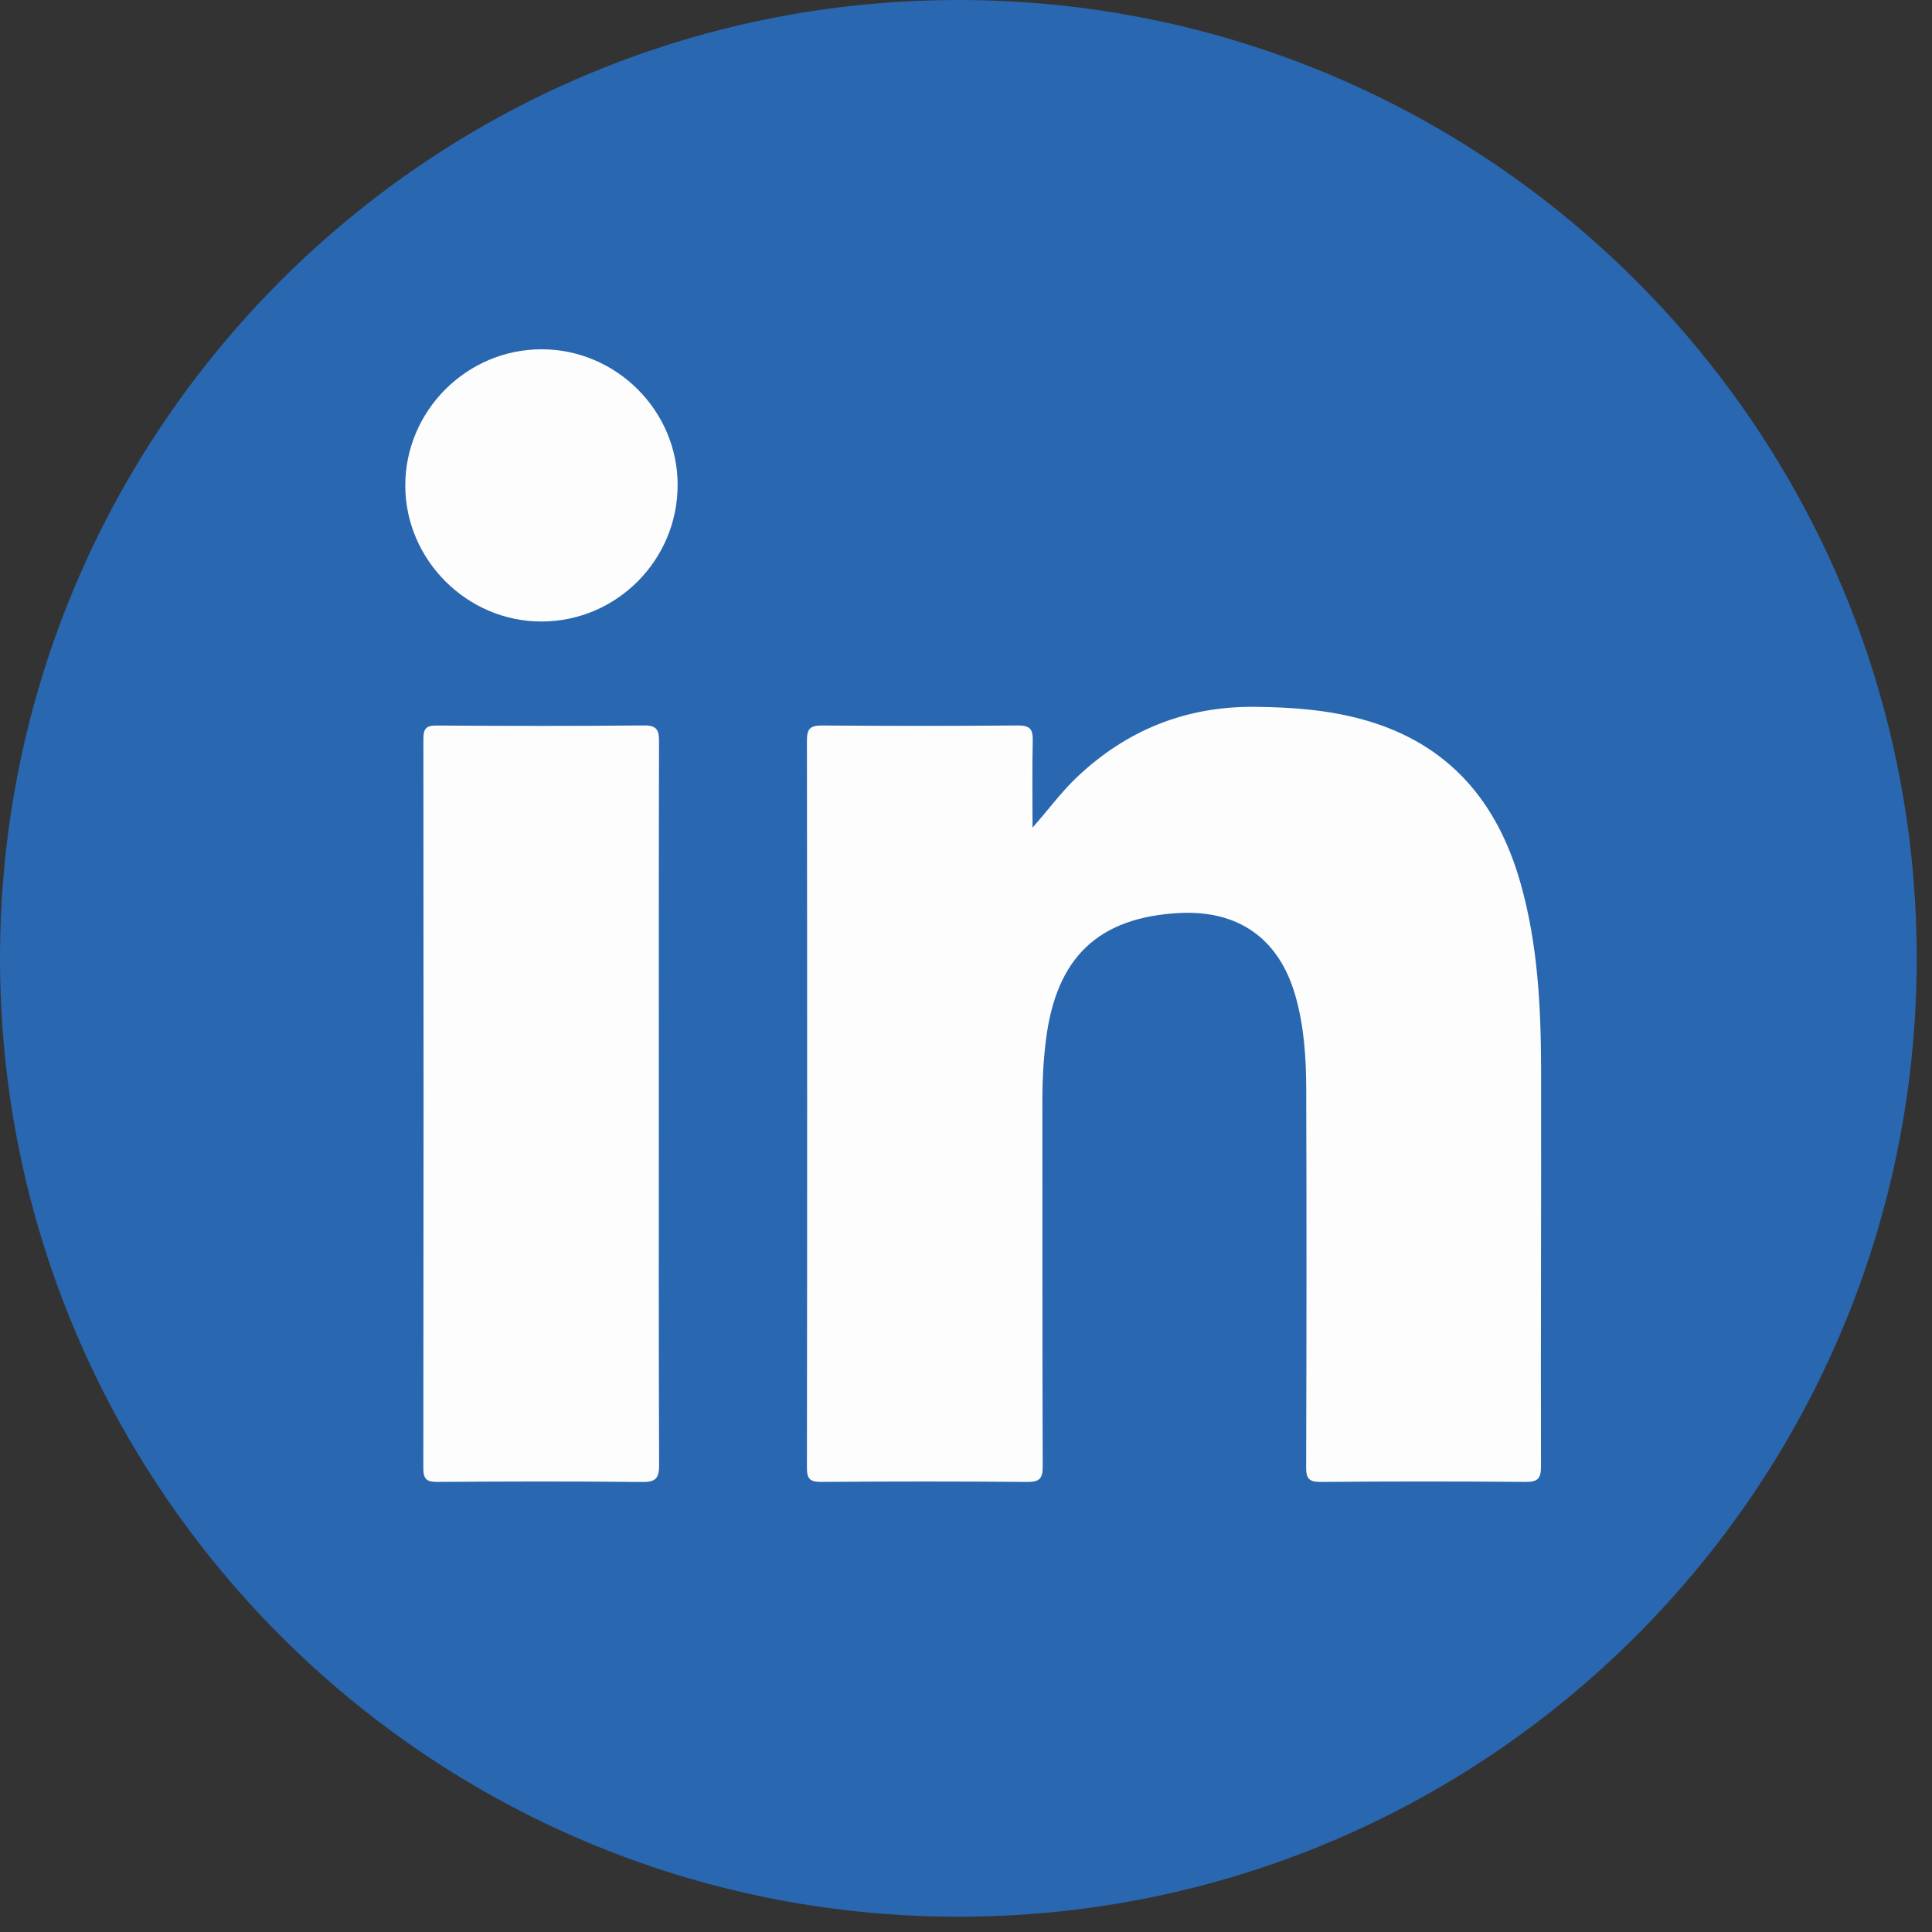
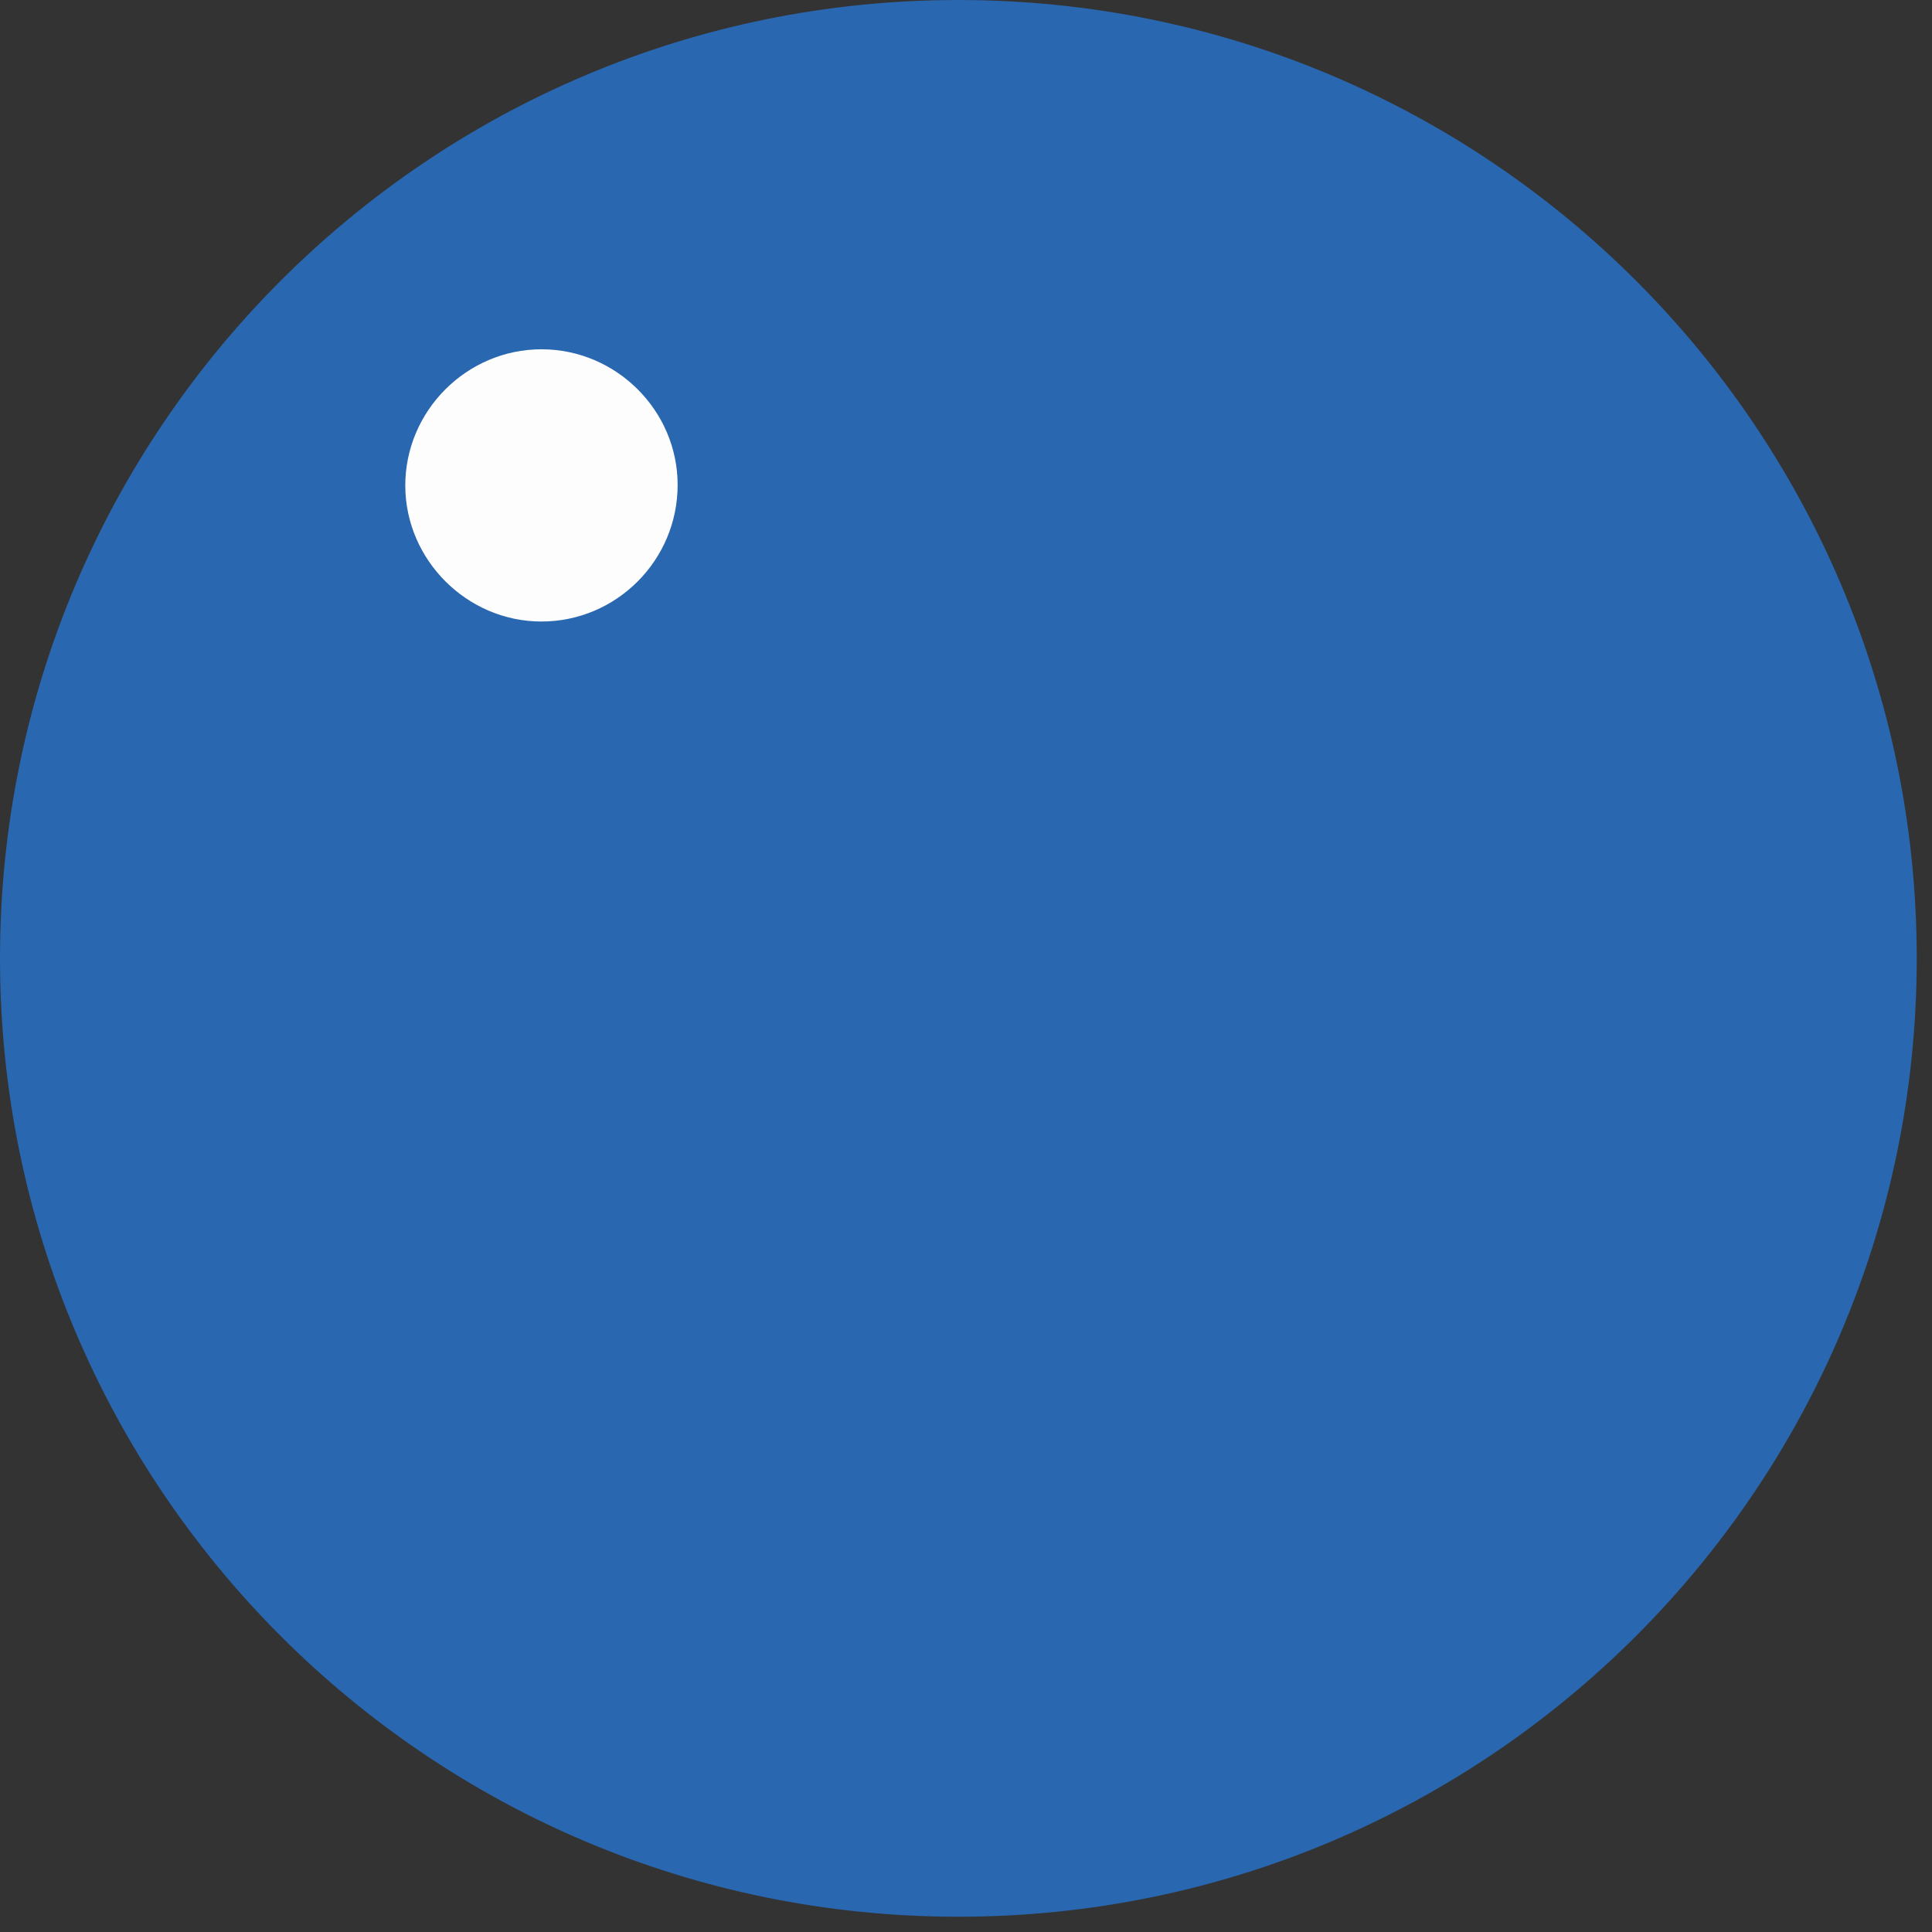
<svg xmlns="http://www.w3.org/2000/svg" width="62" height="62" viewBox="0 0 62 62" fill="none">
  <rect x="0" y="0" width="62" height="62" fill="#333333" stroke="none" />
  <g clip-path="url(#clip0_4006_40)">
-     <path d="M30.755 61.51C47.74 61.51 61.51 47.74 61.51 30.755C61.51 13.769 47.74 0 30.755 0C13.769 0 0 13.769 0 30.755C0 47.74 13.769 61.51 30.755 61.51Z" fill="#2967B0" />
-     <path d="M33.135 26.559C33.64 25.991 34.056 25.415 34.575 24.926C36.17 23.423 38.056 22.665 40.259 22.683C41.47 22.694 42.666 22.781 43.834 23.118C46.503 23.89 48.054 25.728 48.794 28.335C49.349 30.291 49.451 32.298 49.455 34.313C49.462 38.561 49.442 42.81 49.452 47.058C49.453 47.456 49.341 47.56 48.95 47.556C46.761 47.538 44.572 47.538 42.383 47.557C41.998 47.56 41.915 47.441 41.916 47.077C41.928 43.035 41.932 38.992 41.918 34.95C41.915 33.937 41.85 32.924 41.566 31.939C41.043 30.125 39.744 29.2 37.843 29.3C35.248 29.437 33.898 30.723 33.567 33.362C33.488 33.992 33.451 34.623 33.451 35.258C33.455 39.19 33.447 43.121 33.462 47.053C33.463 47.445 33.364 47.561 32.964 47.557C30.759 47.538 28.555 47.54 26.351 47.556C25.997 47.558 25.895 47.463 25.895 47.105C25.905 39.322 25.905 31.538 25.895 23.754C25.895 23.369 26.021 23.28 26.385 23.282C28.479 23.298 30.572 23.299 32.666 23.281C33.051 23.277 33.15 23.402 33.142 23.767C33.121 24.697 33.135 25.628 33.135 26.558V26.559Z" fill="#FDFDFD" />
-     <path d="M21.143 35.455C21.143 39.305 21.136 43.157 21.152 47.007C21.154 47.435 21.047 47.565 20.604 47.559C18.416 47.535 16.229 47.541 14.041 47.556C13.69 47.559 13.585 47.471 13.585 47.108C13.595 39.312 13.595 31.515 13.587 23.718C13.587 23.396 13.664 23.28 14.007 23.283C16.227 23.297 18.447 23.302 20.666 23.28C21.092 23.276 21.151 23.442 21.149 23.807C21.139 27.689 21.143 31.572 21.143 35.454V35.455Z" fill="#FDFDFD" />
+     <path d="M30.755 61.51C47.74 61.51 61.51 47.74 61.51 30.755C61.51 13.769 47.74 0 30.755 0C13.769 0 0 13.769 0 30.755C0 47.74 13.769 61.51 30.755 61.51" fill="#2967B0" />
    <path d="M21.746 15.557C21.749 17.974 19.786 19.945 17.374 19.945C14.993 19.946 13.014 17.974 13.006 15.594C12.998 13.188 14.976 11.206 17.383 11.209C19.774 11.211 21.744 13.174 21.746 15.556L21.746 15.557Z" fill="#FDFDFD" />
  </g>
  <defs>
    <clipPath id="clip0_4006_40">
      <rect width="61.51" height="61.51" fill="white" />
    </clipPath>
  </defs>
</svg>